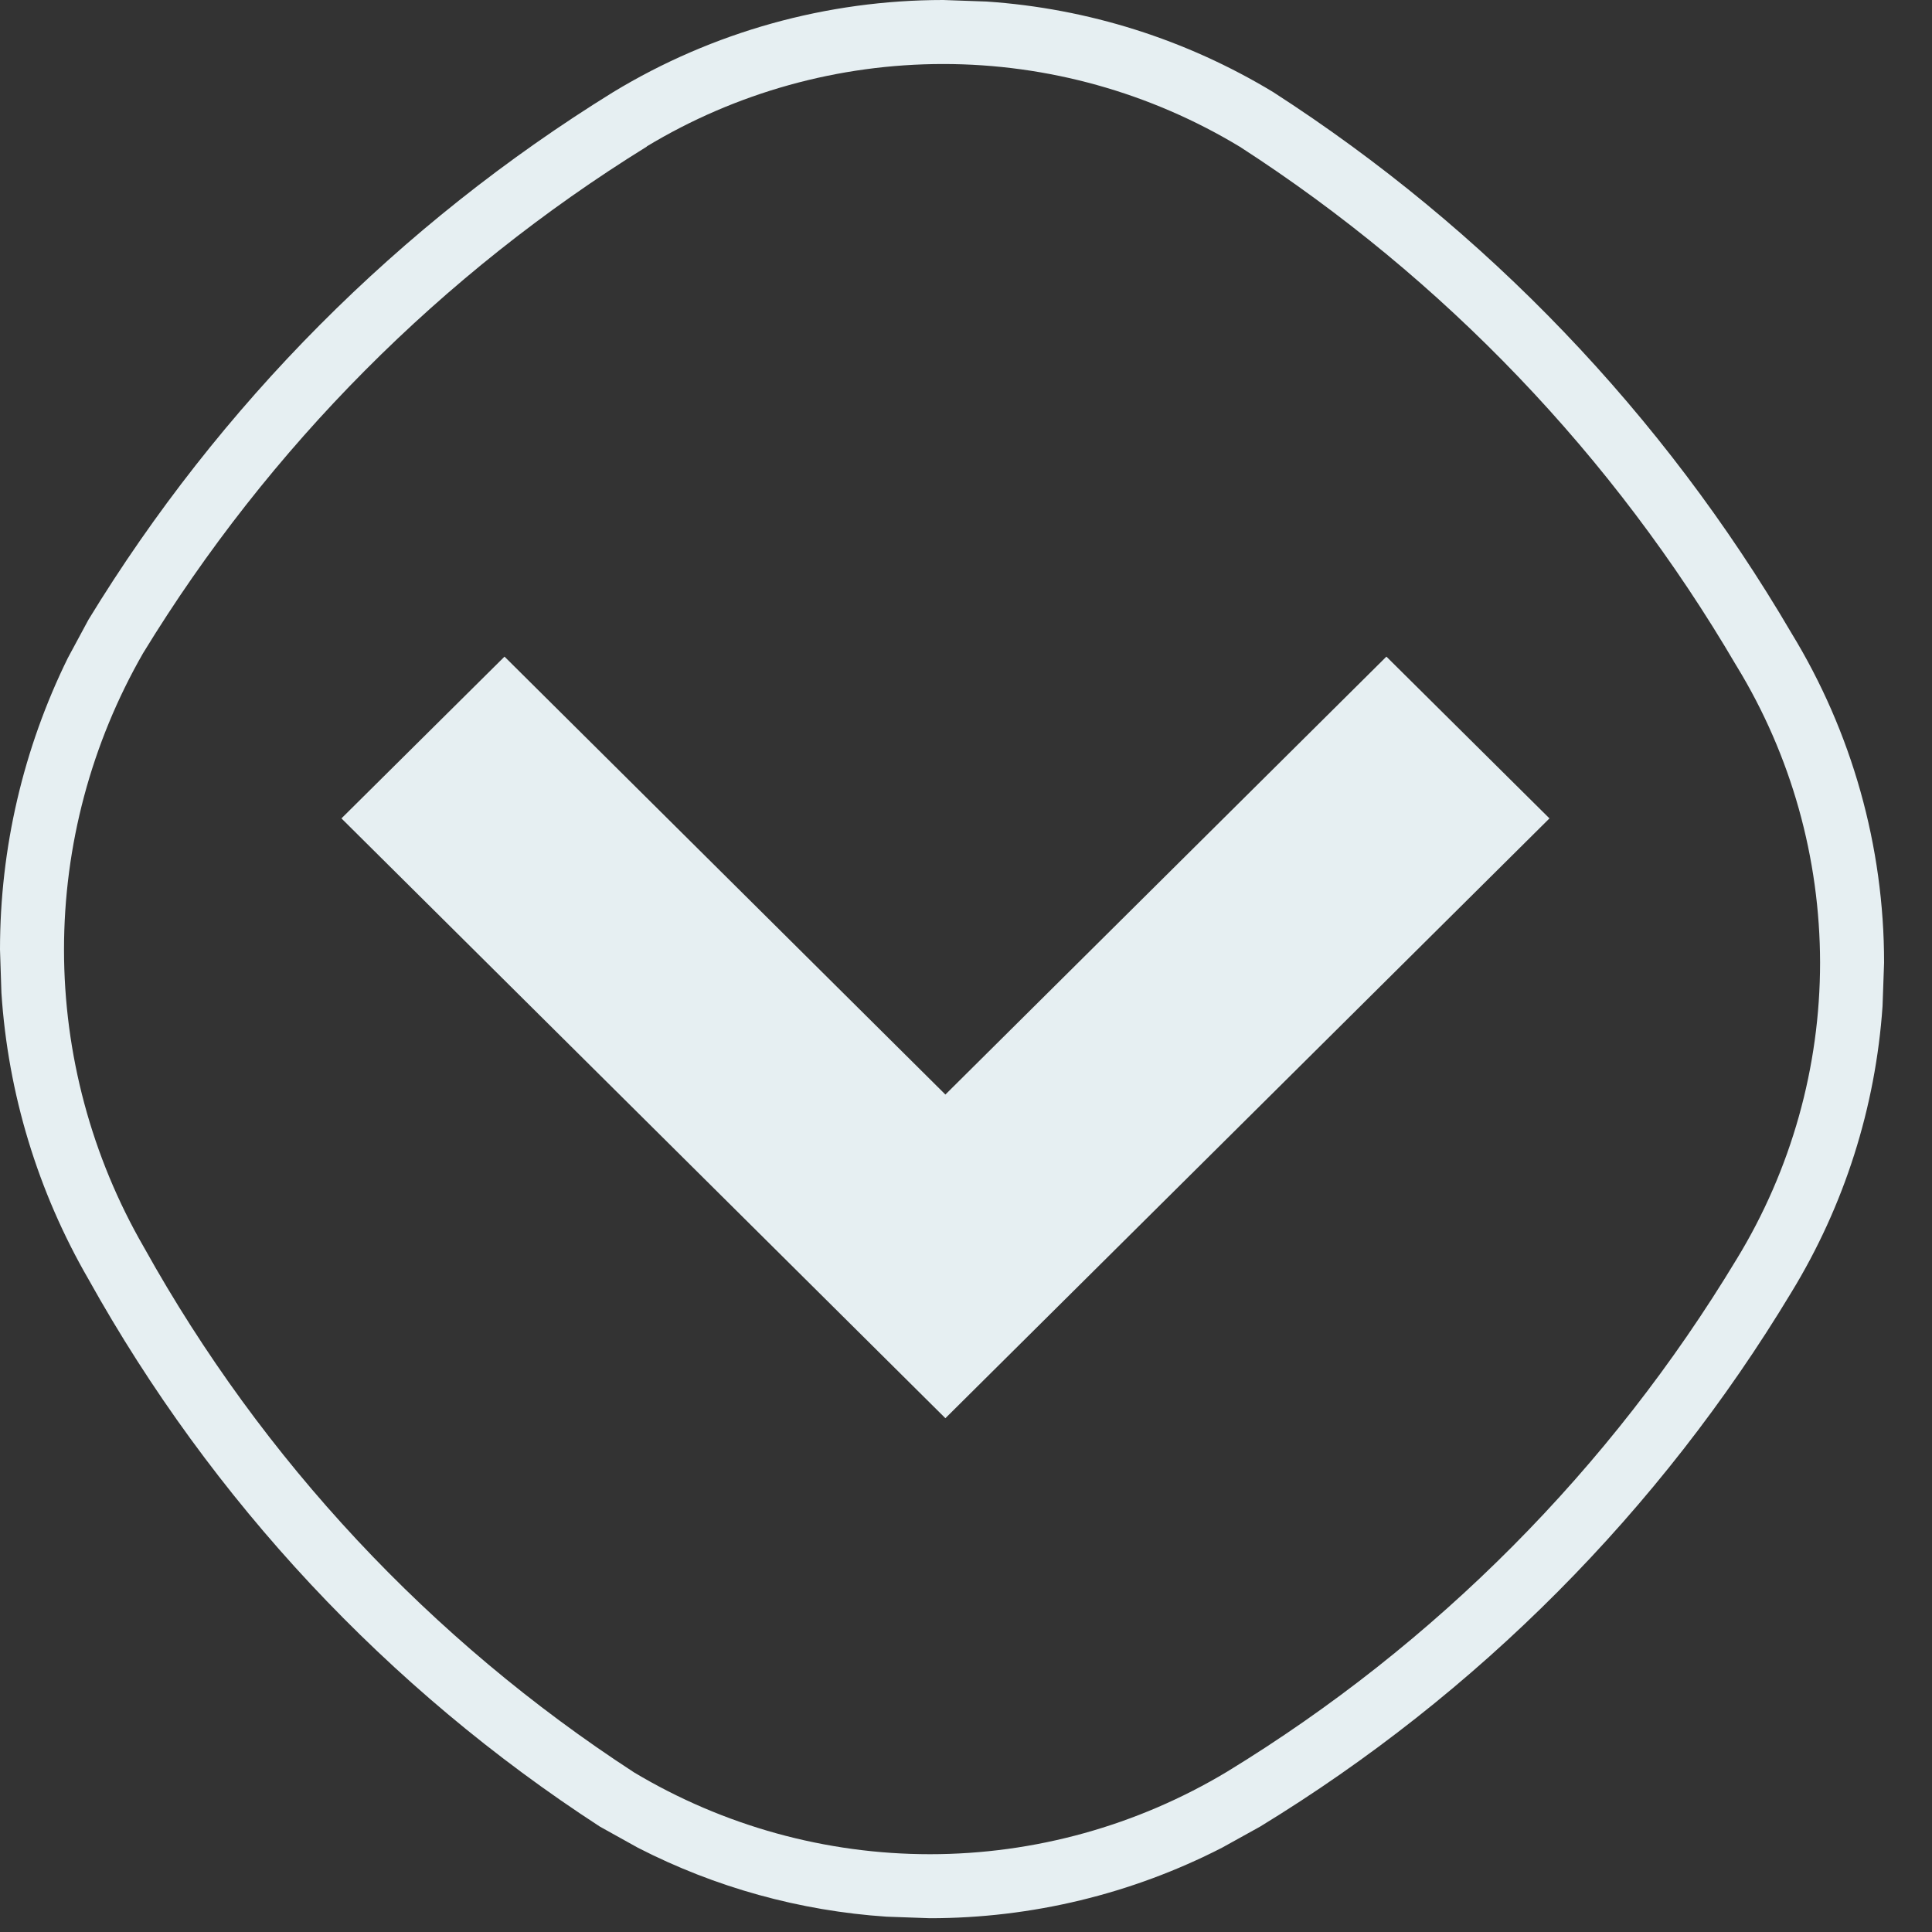
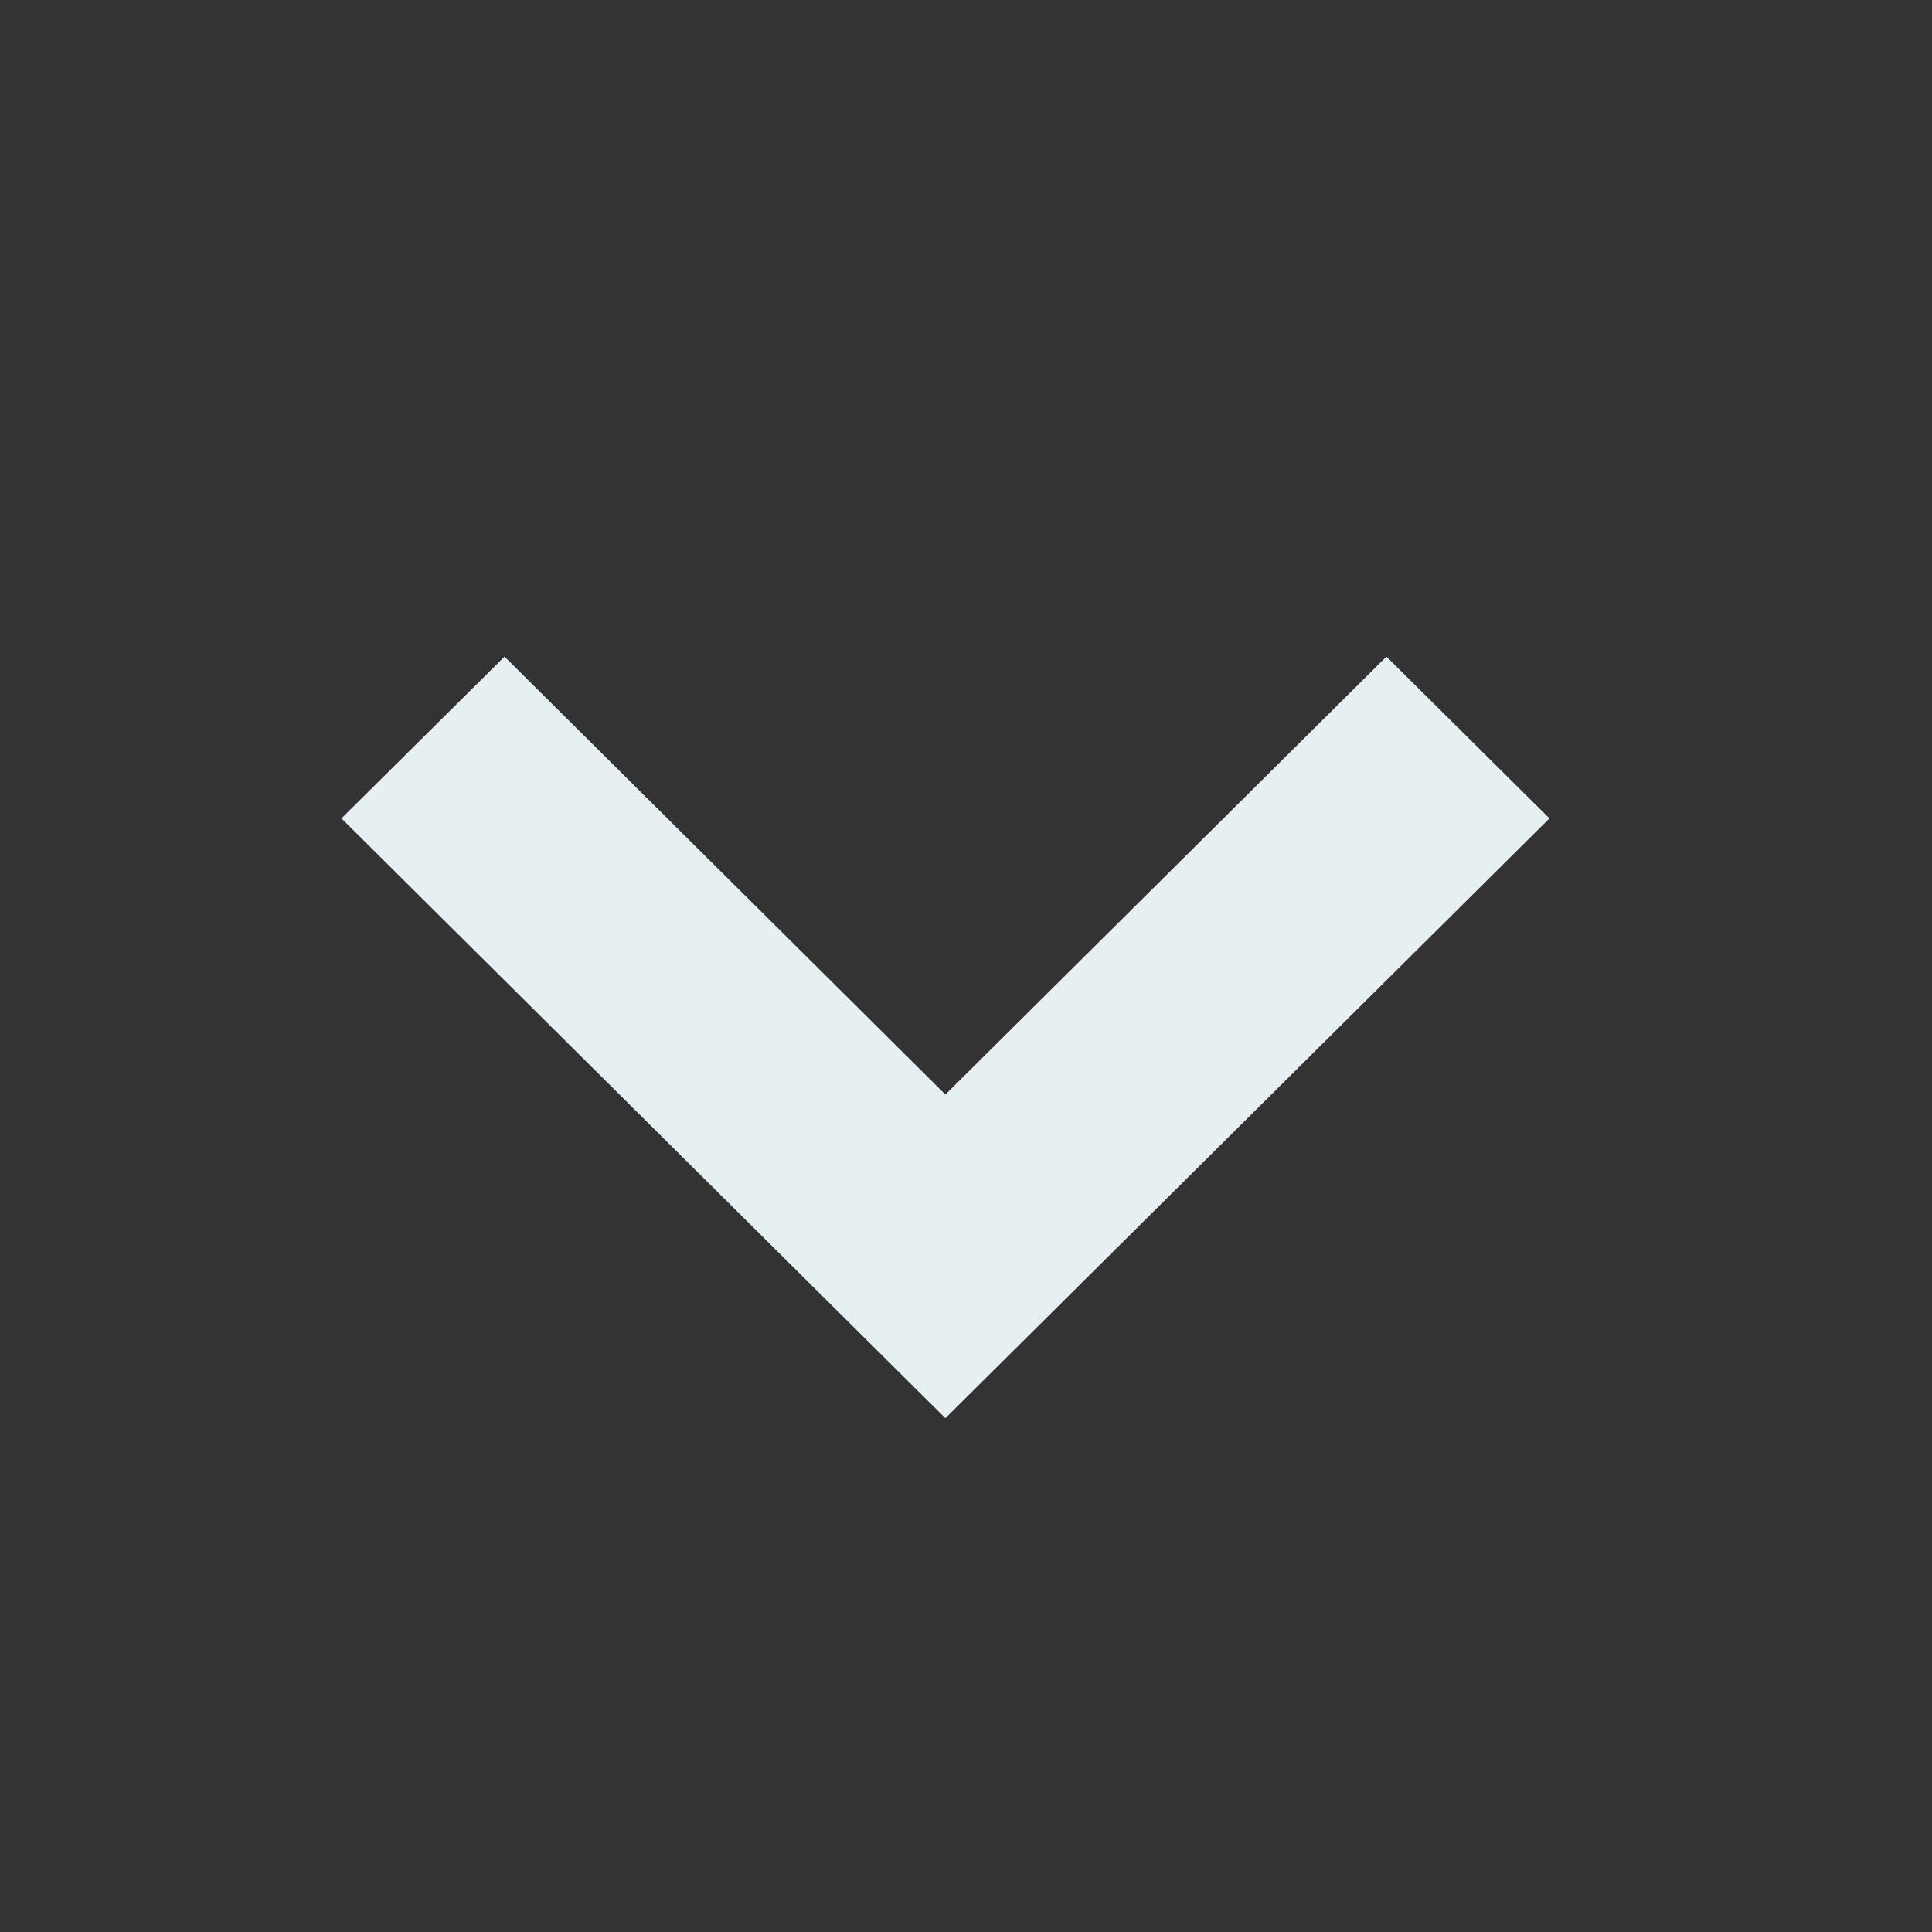
<svg xmlns="http://www.w3.org/2000/svg" width="15" height="15" viewBox="0 0 15 15" fill="none">
  <rect x="0" y="0" width="15" height="15" fill="#333333" stroke="none" />
-   <path d="M0 7.372C0 6.585 0.181 5.811 0.527 5.108L0.687 4.811C1.704 3.145 3.1 1.742 4.761 0.715C5.533 0.247 6.42 0 7.323 0L7.66 0.012C8.446 0.065 9.209 0.306 9.885 0.715C11.537 1.78 12.915 3.219 13.908 4.914C14.379 5.685 14.628 6.571 14.628 7.474L14.616 7.812C14.562 8.597 14.32 9.36 13.908 10.034C12.887 11.728 11.472 13.151 9.783 14.182L9.487 14.346C8.787 14.705 8.01 14.893 7.22 14.893V14.396C8.033 14.396 8.83 14.174 9.526 13.756C11.146 12.767 12.502 11.402 13.482 9.778L13.484 9.775C13.907 9.082 14.131 8.285 14.131 7.474C14.13 6.662 13.907 5.866 13.484 5.173L13.479 5.165C12.528 3.541 11.209 2.162 9.627 1.14C8.932 0.72 8.136 0.497 7.323 0.497C6.512 0.497 5.715 0.718 5.021 1.137L5.022 1.138C3.428 2.125 2.088 3.472 1.111 5.071C0.709 5.771 0.497 6.564 0.497 7.372C0.497 8.183 0.711 8.98 1.117 9.683L1.121 9.69C2.037 11.336 3.343 12.733 4.923 13.761C5.617 14.176 6.411 14.396 7.22 14.396V14.893L6.883 14.881C6.21 14.836 5.553 14.654 4.953 14.346L4.658 14.182C3.007 13.11 1.644 11.651 0.687 9.932C0.293 9.251 0.062 8.49 0.011 7.708L0 7.372Z" fill="#E6EFF2" />
  <path d="M12.03 6.354L10.764 5.098L7.34 8.498L3.917 5.098L2.651 6.354L7.34 11.011L12.03 6.354Z" fill="#E6EFF2" />
</svg>